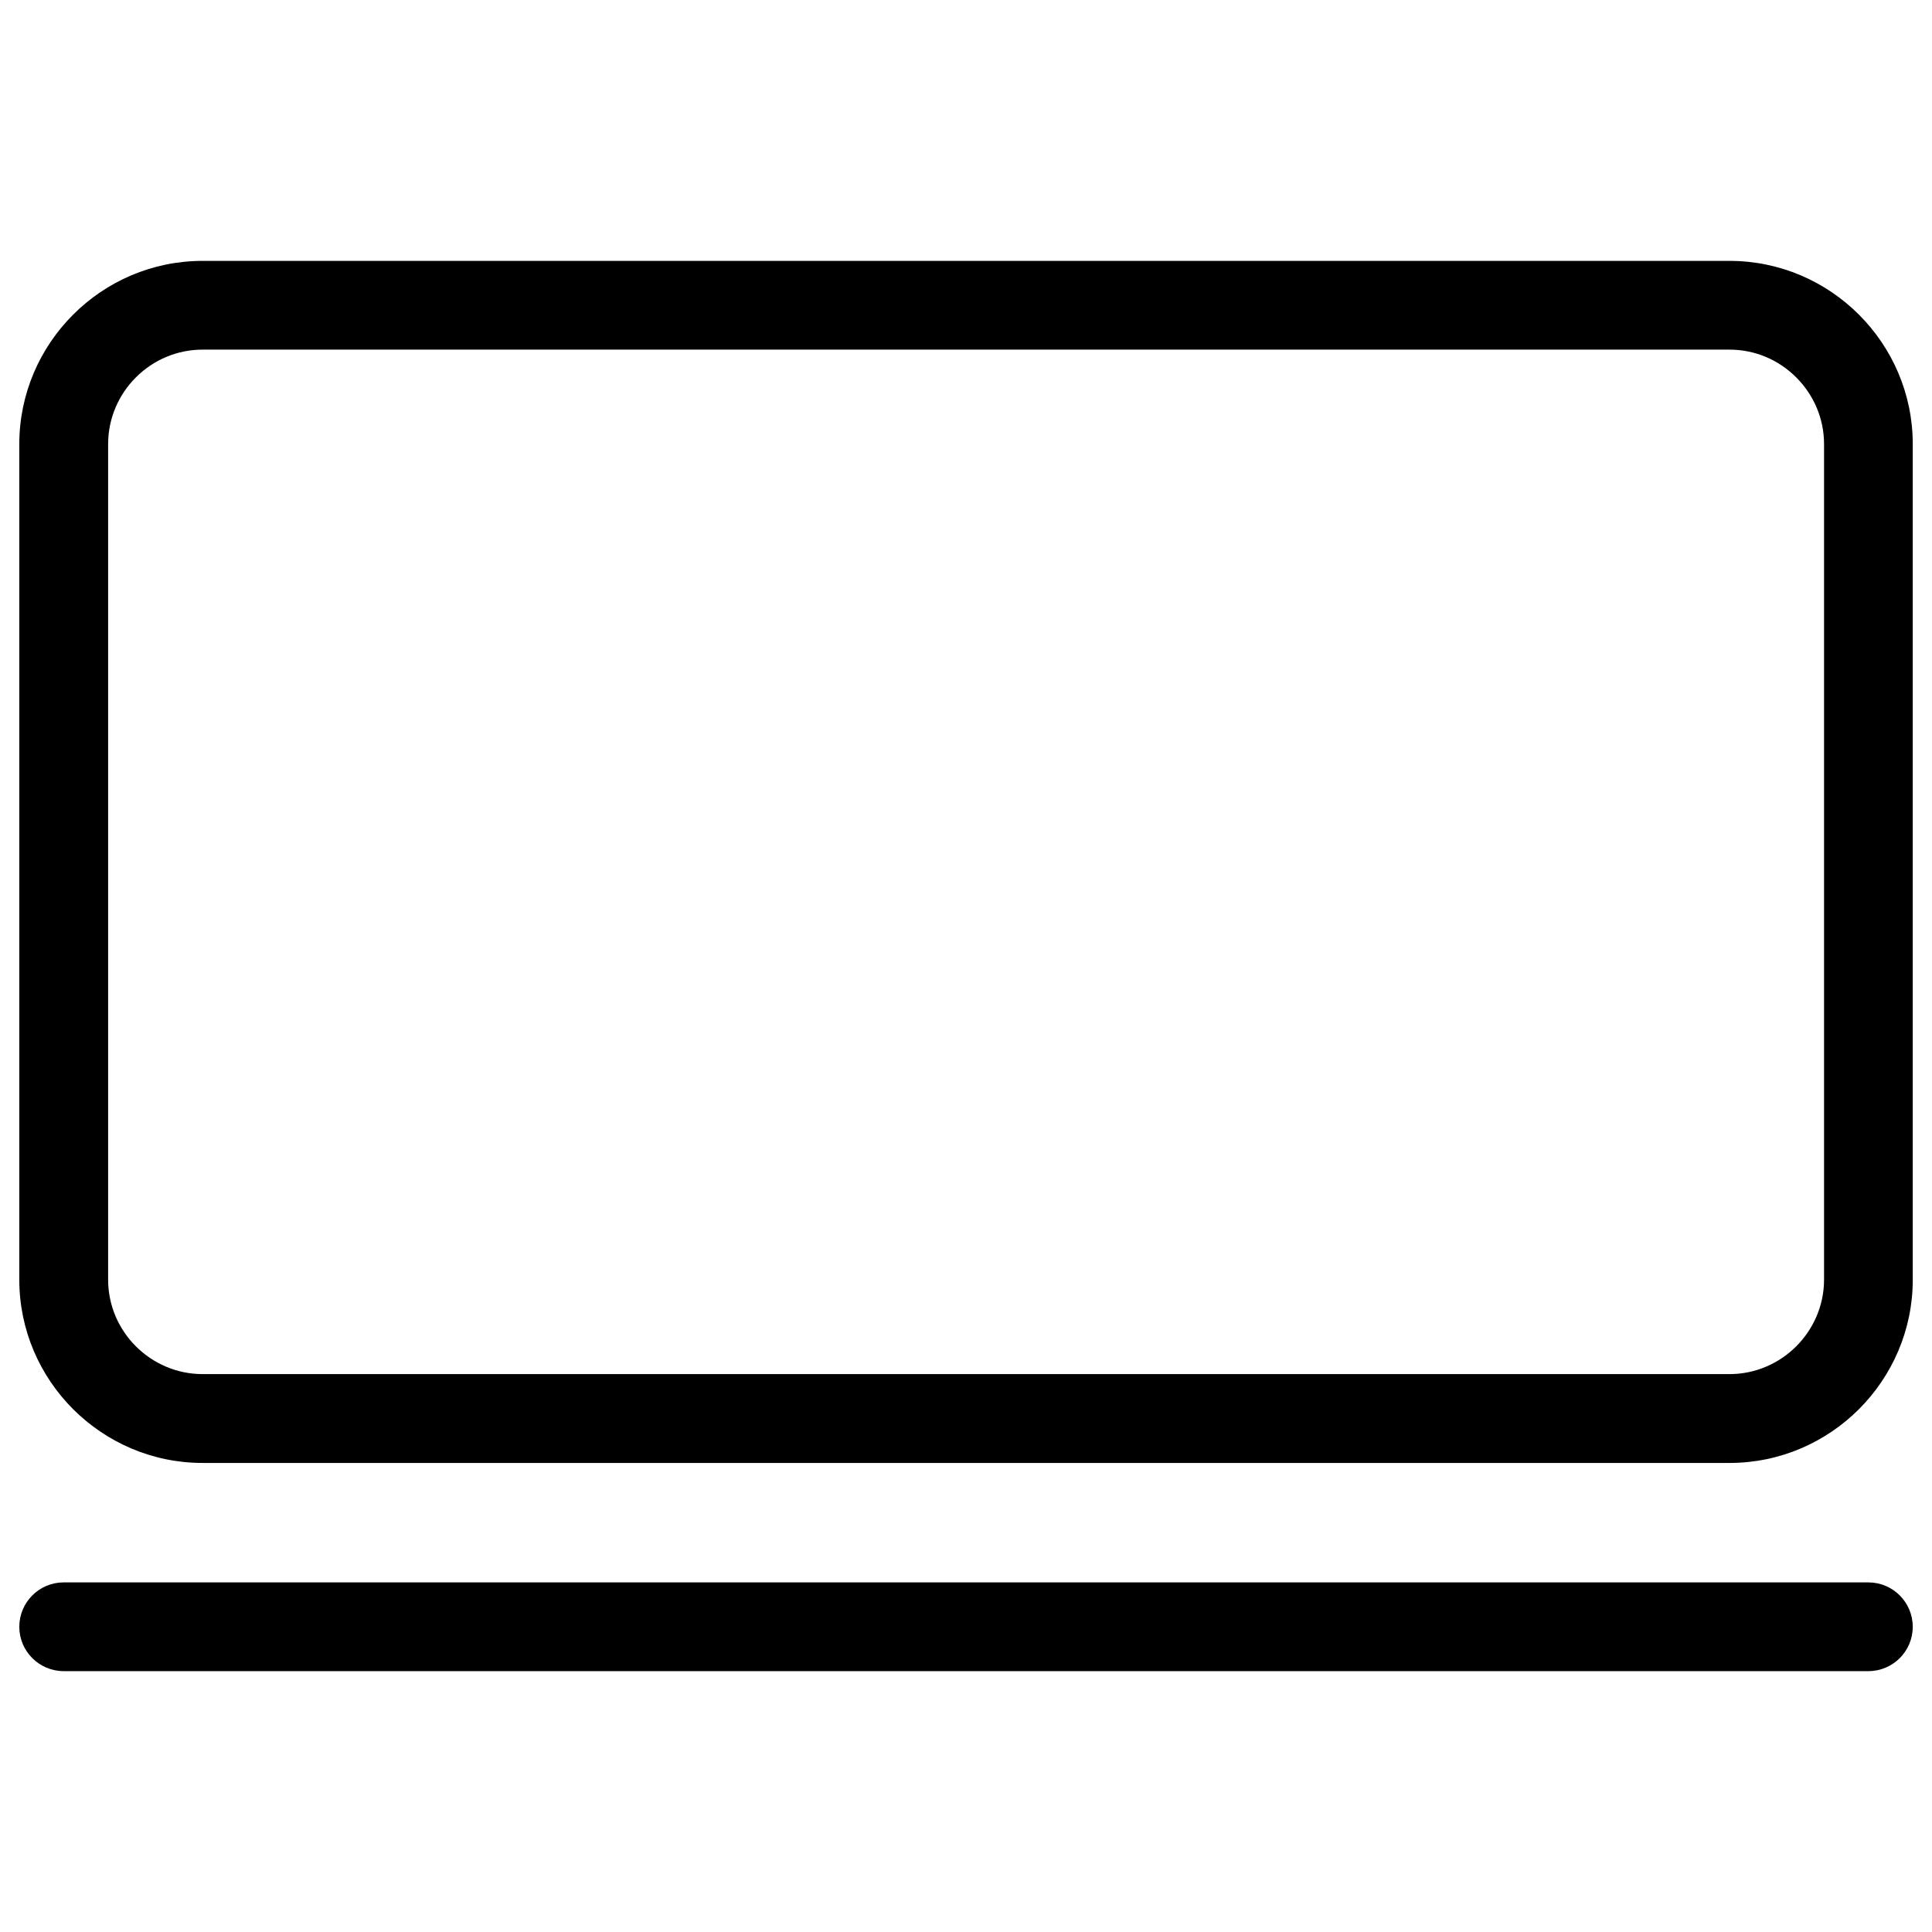
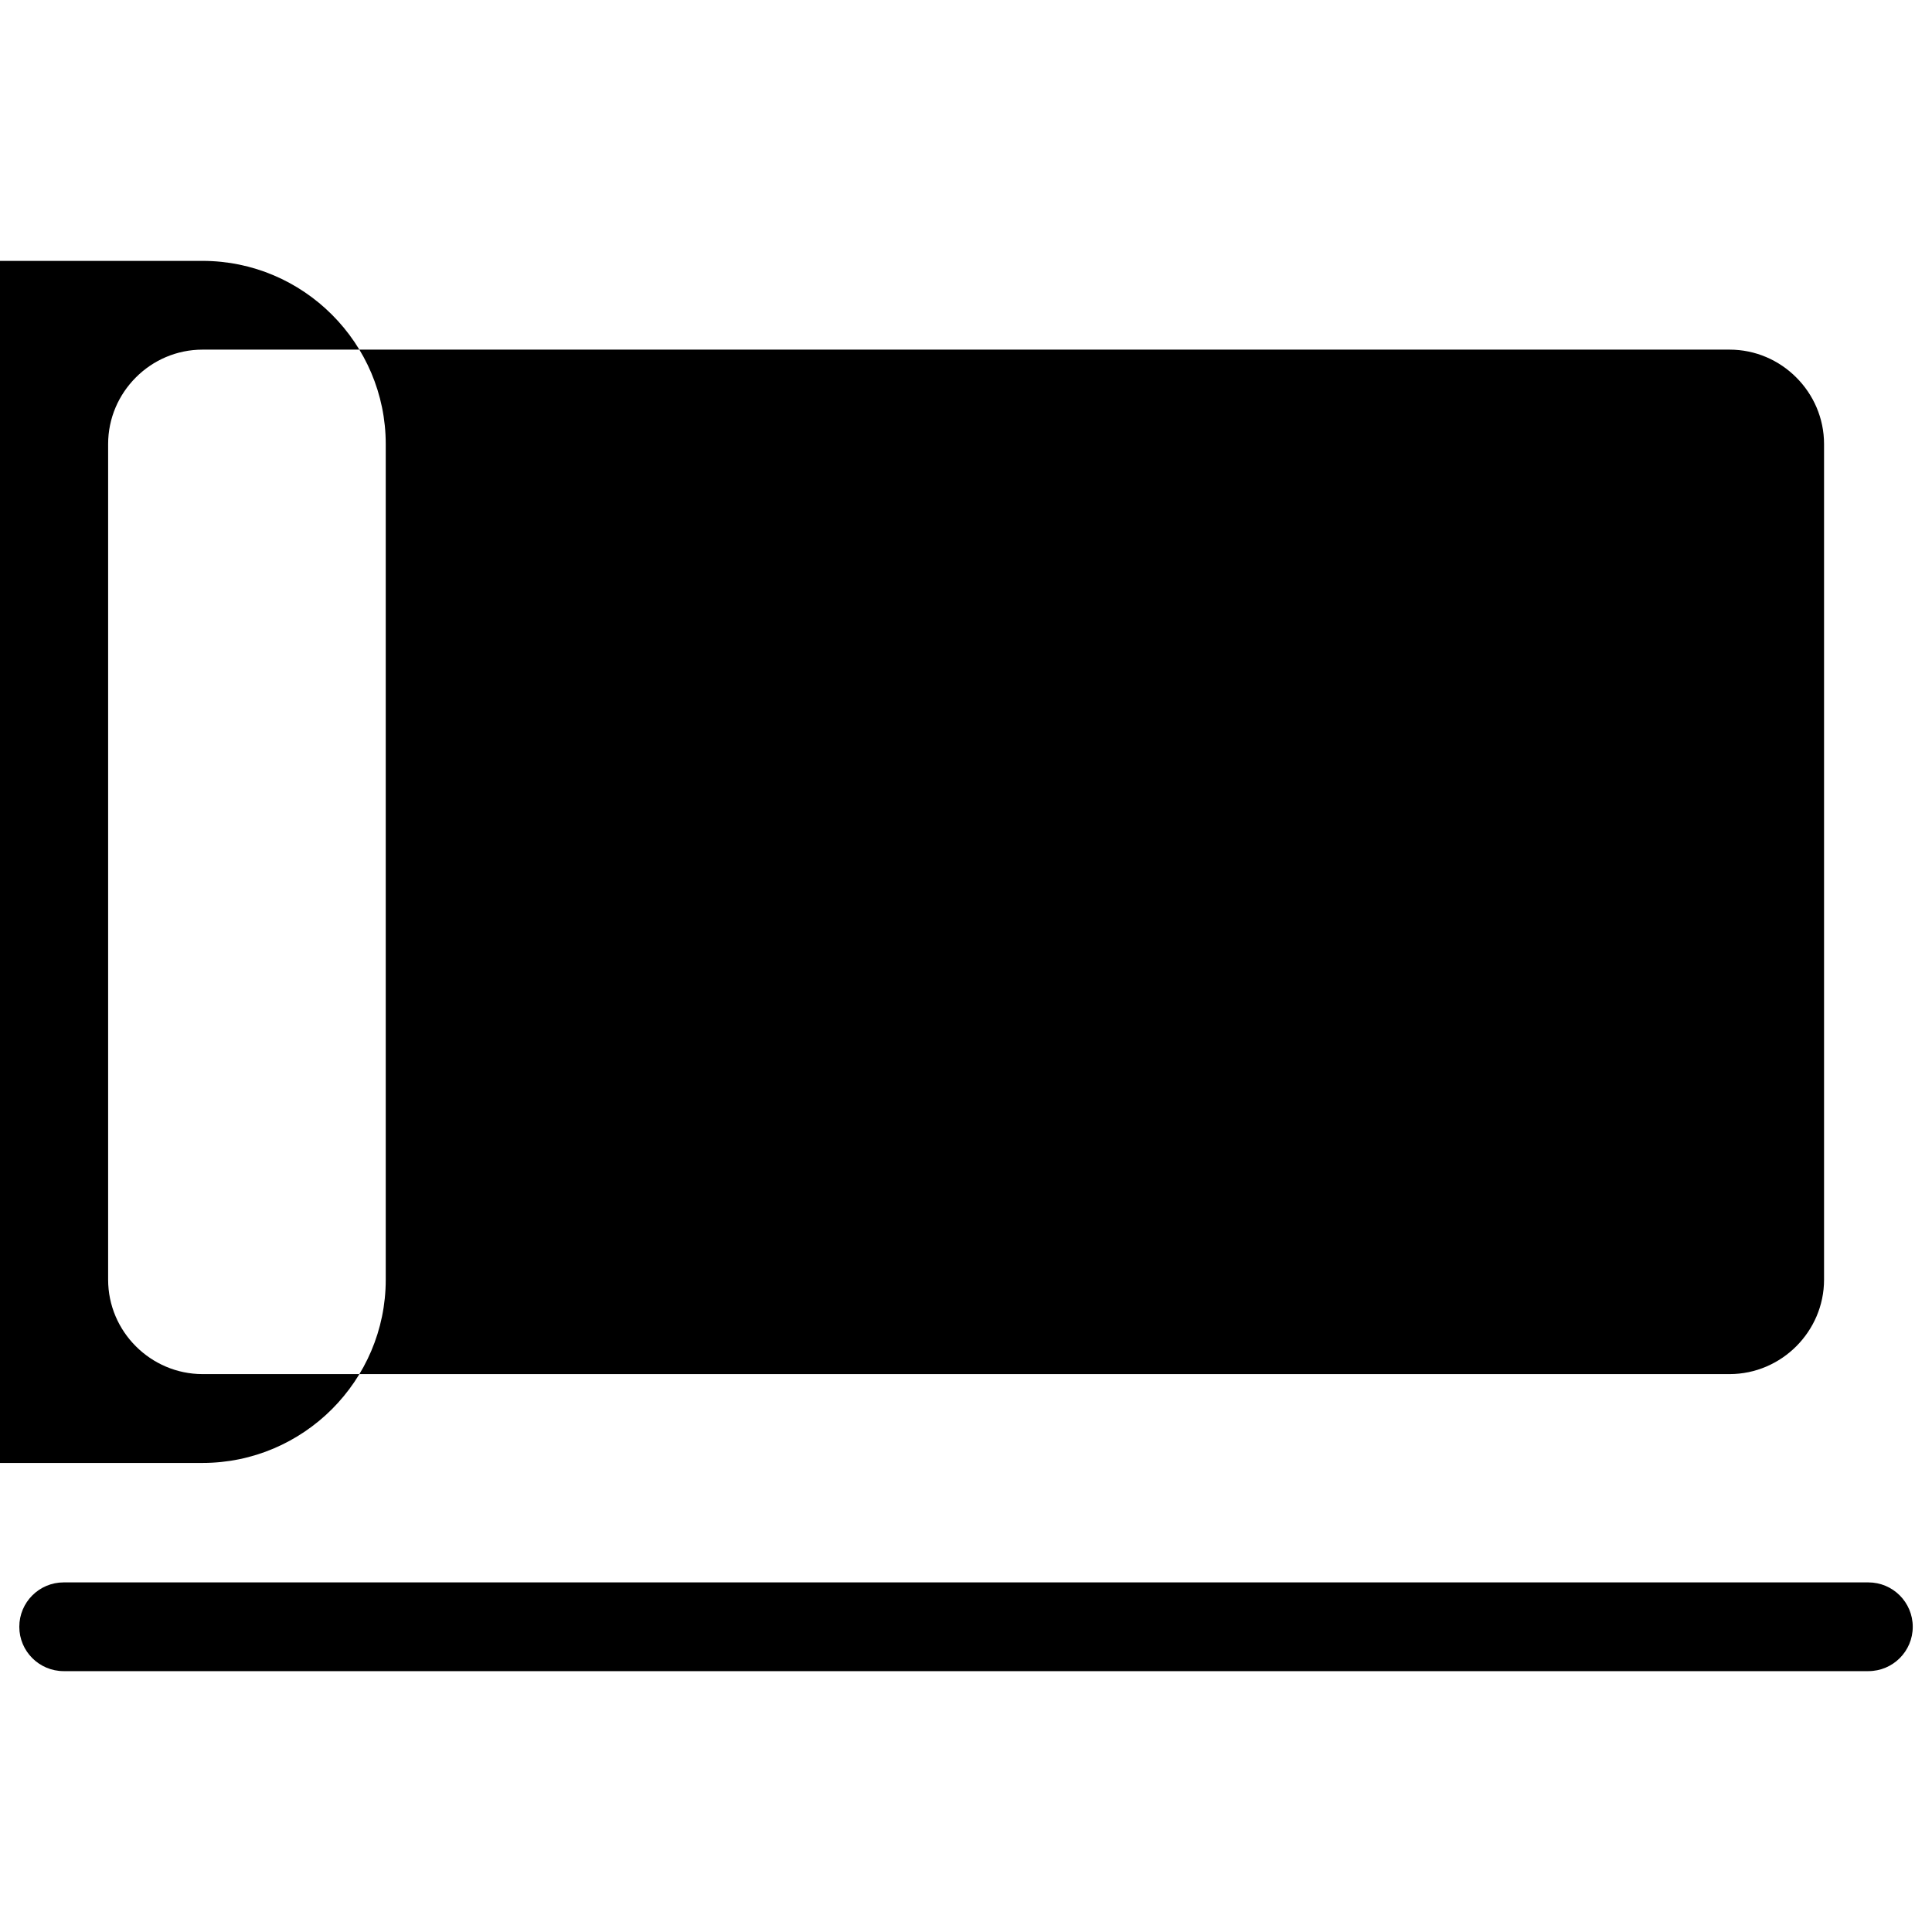
<svg xmlns="http://www.w3.org/2000/svg" width="1200pt" height="1200pt" version="1.1" viewBox="0 0 1200 1200">
-   <path d="m125.79 162.04h948.46c31.32 0 59.762 12.781 80.391 33.41 20.594 20.594 33.41 49.07 33.41 80.391v519.02c0 31.32-12.816 59.762-33.41 80.391-20.594 20.594-49.07 33.41-80.391 33.41h-948.46c-31.32 0-59.762-12.816-80.391-33.41-20.594-20.594-33.41-49.07-33.41-80.391v-519.02c0-31.32 12.816-59.797 33.41-80.391 20.594-20.629 49.07-33.41 80.391-33.41zm-86.223 875.93c-15.227 0-27.578-12.348-27.578-27.539 0-15.227 12.348-27.578 27.578-27.578h1120.9c15.227 0 27.578 12.348 27.578 27.578 0 15.227-12.348 27.539-27.578 27.539zm1034.7-820.81h-948.46c-16.094 0-30.781 6.59-41.402 17.246-10.656 10.656-17.246 25.309-17.246 41.402v519.02c0 16.094 6.59 30.781 17.246 41.402 10.621 10.621 25.309 17.246 41.402 17.246h948.46c16.094 0 30.781-6.625 41.402-17.246 10.656-10.656 17.281-25.309 17.281-41.402v-519.02c0-16.094-6.625-30.781-17.281-41.402-10.621-10.656-25.309-17.246-41.402-17.246z" />
+   <path d="m125.79 162.04c31.32 0 59.762 12.781 80.391 33.41 20.594 20.594 33.41 49.07 33.41 80.391v519.02c0 31.32-12.816 59.762-33.41 80.391-20.594 20.594-49.07 33.41-80.391 33.41h-948.46c-31.32 0-59.762-12.816-80.391-33.41-20.594-20.594-33.41-49.07-33.41-80.391v-519.02c0-31.32 12.816-59.797 33.41-80.391 20.594-20.629 49.07-33.41 80.391-33.41zm-86.223 875.93c-15.227 0-27.578-12.348-27.578-27.539 0-15.227 12.348-27.578 27.578-27.578h1120.9c15.227 0 27.578 12.348 27.578 27.578 0 15.227-12.348 27.539-27.578 27.539zm1034.7-820.81h-948.46c-16.094 0-30.781 6.59-41.402 17.246-10.656 10.656-17.246 25.309-17.246 41.402v519.02c0 16.094 6.59 30.781 17.246 41.402 10.621 10.621 25.309 17.246 41.402 17.246h948.46c16.094 0 30.781-6.625 41.402-17.246 10.656-10.656 17.281-25.309 17.281-41.402v-519.02c0-16.094-6.625-30.781-17.281-41.402-10.621-10.656-25.309-17.246-41.402-17.246z" />
</svg>